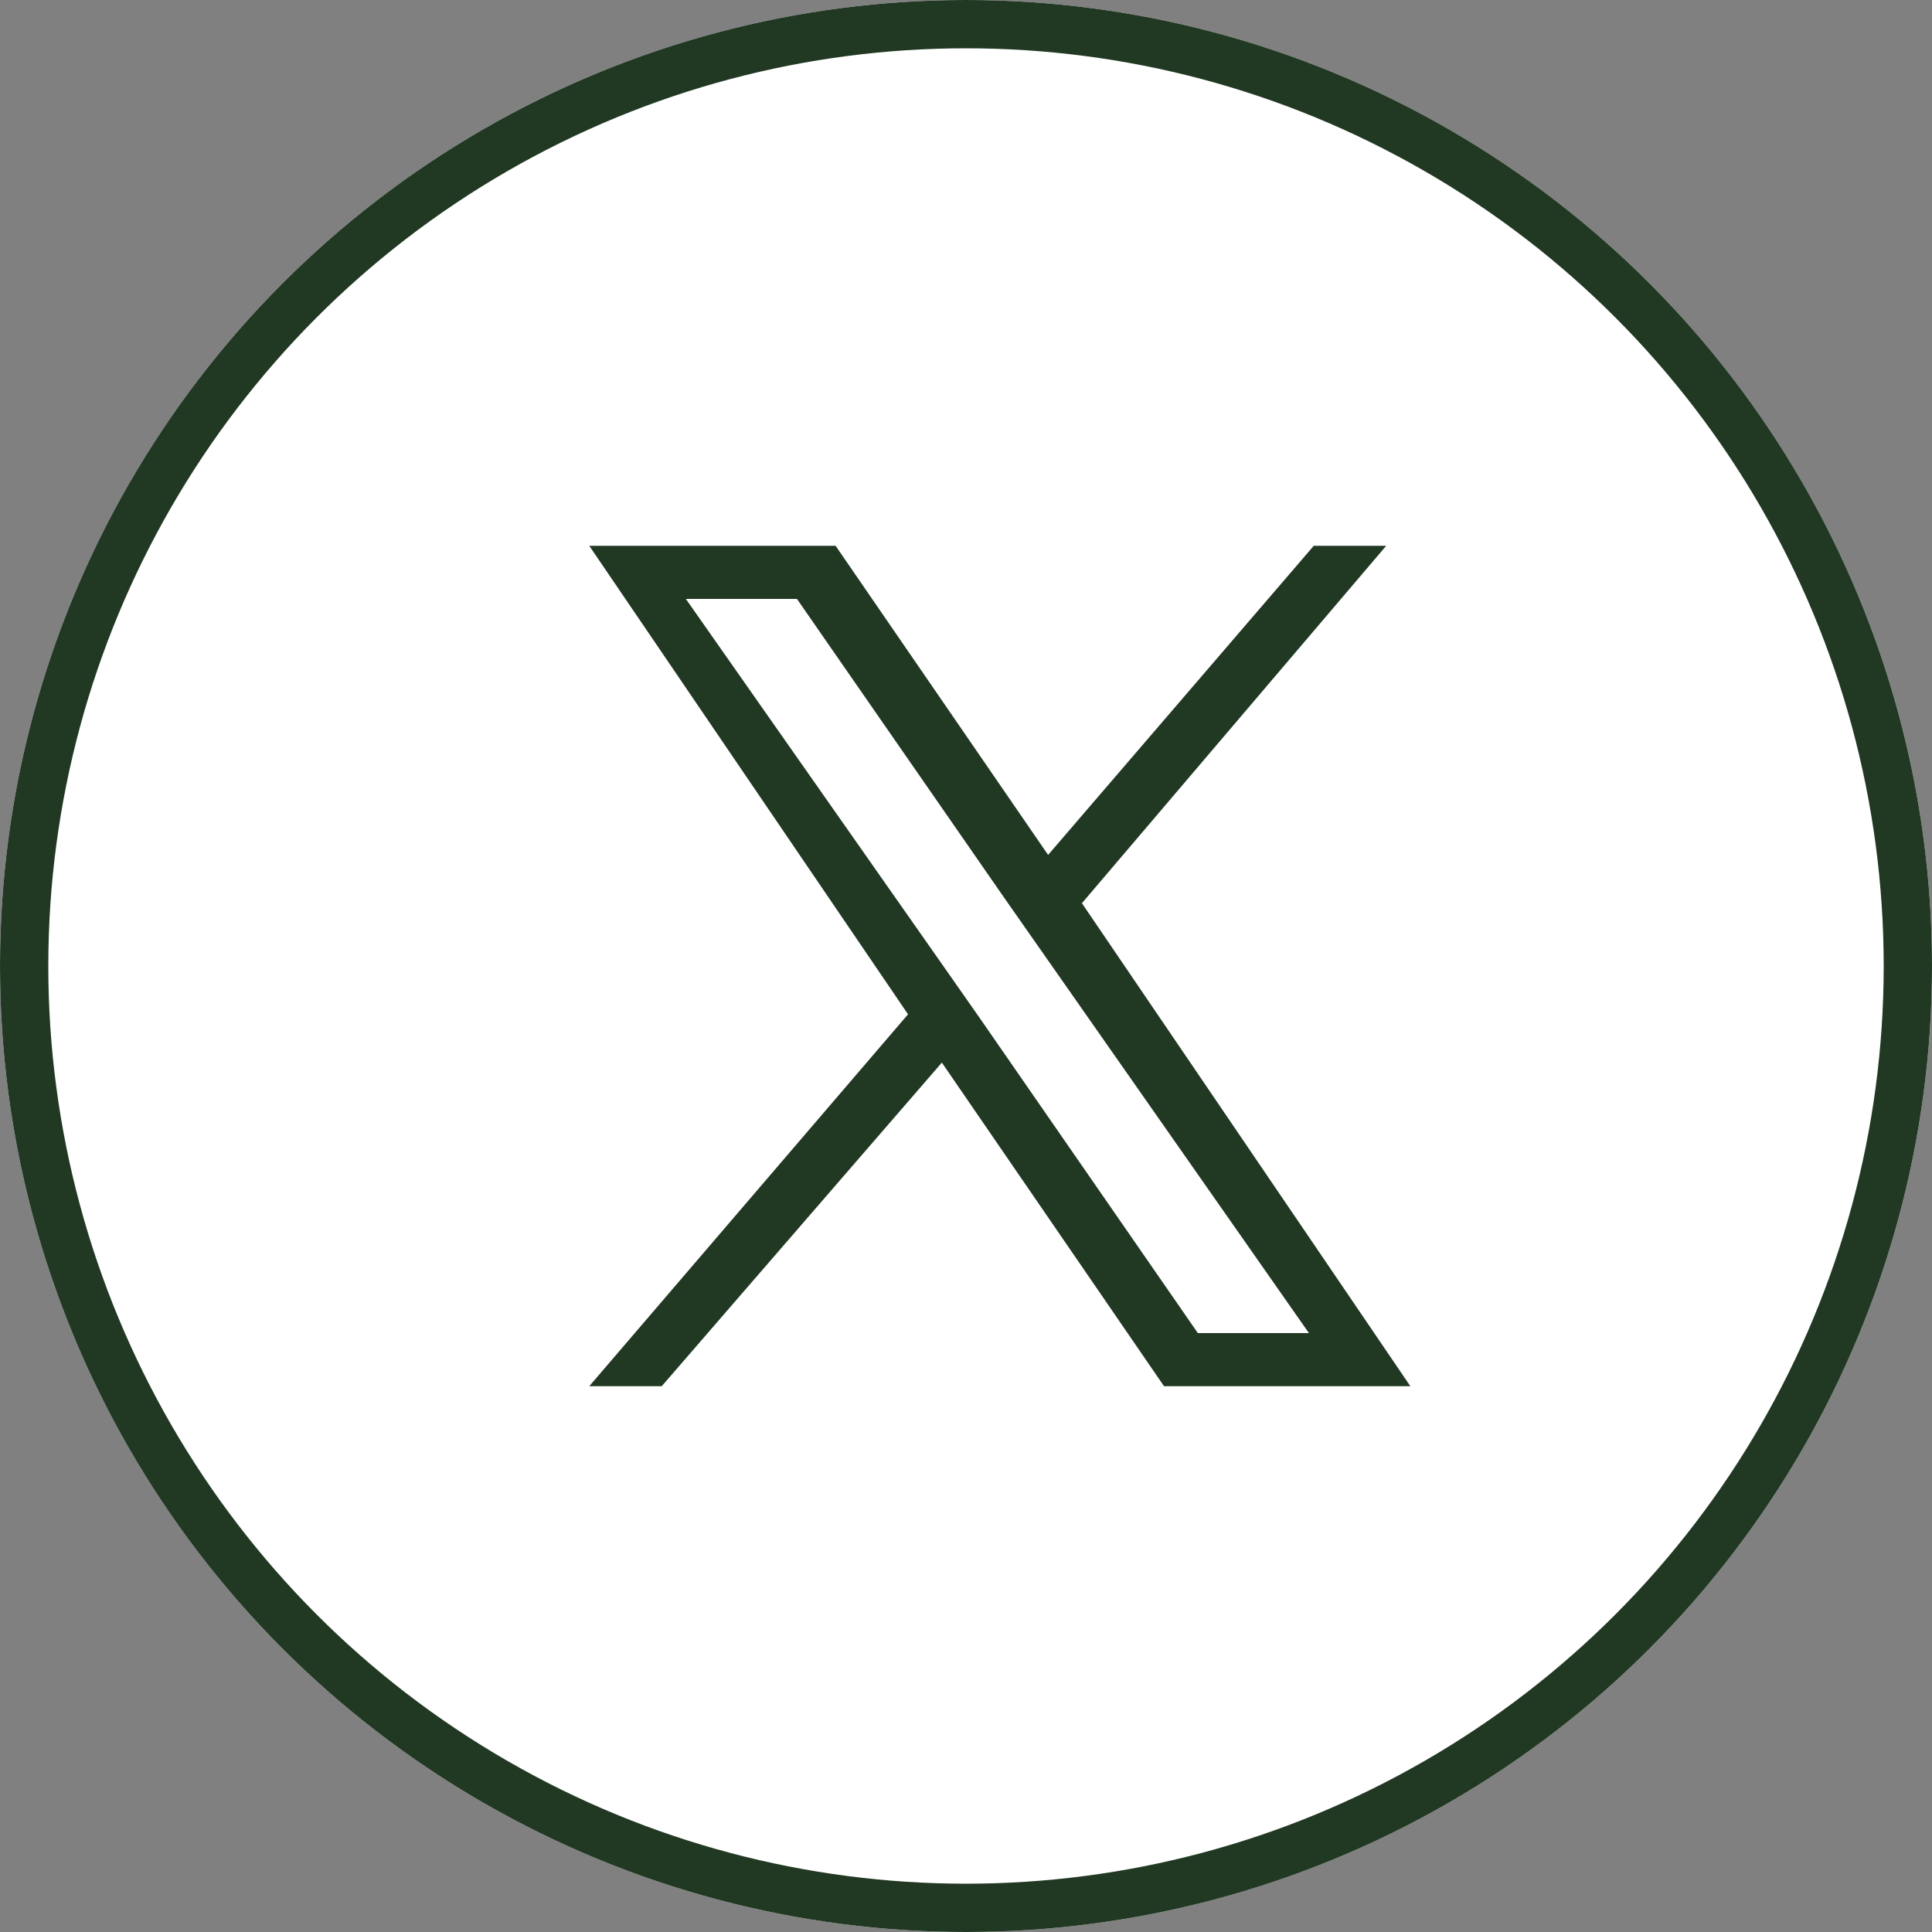
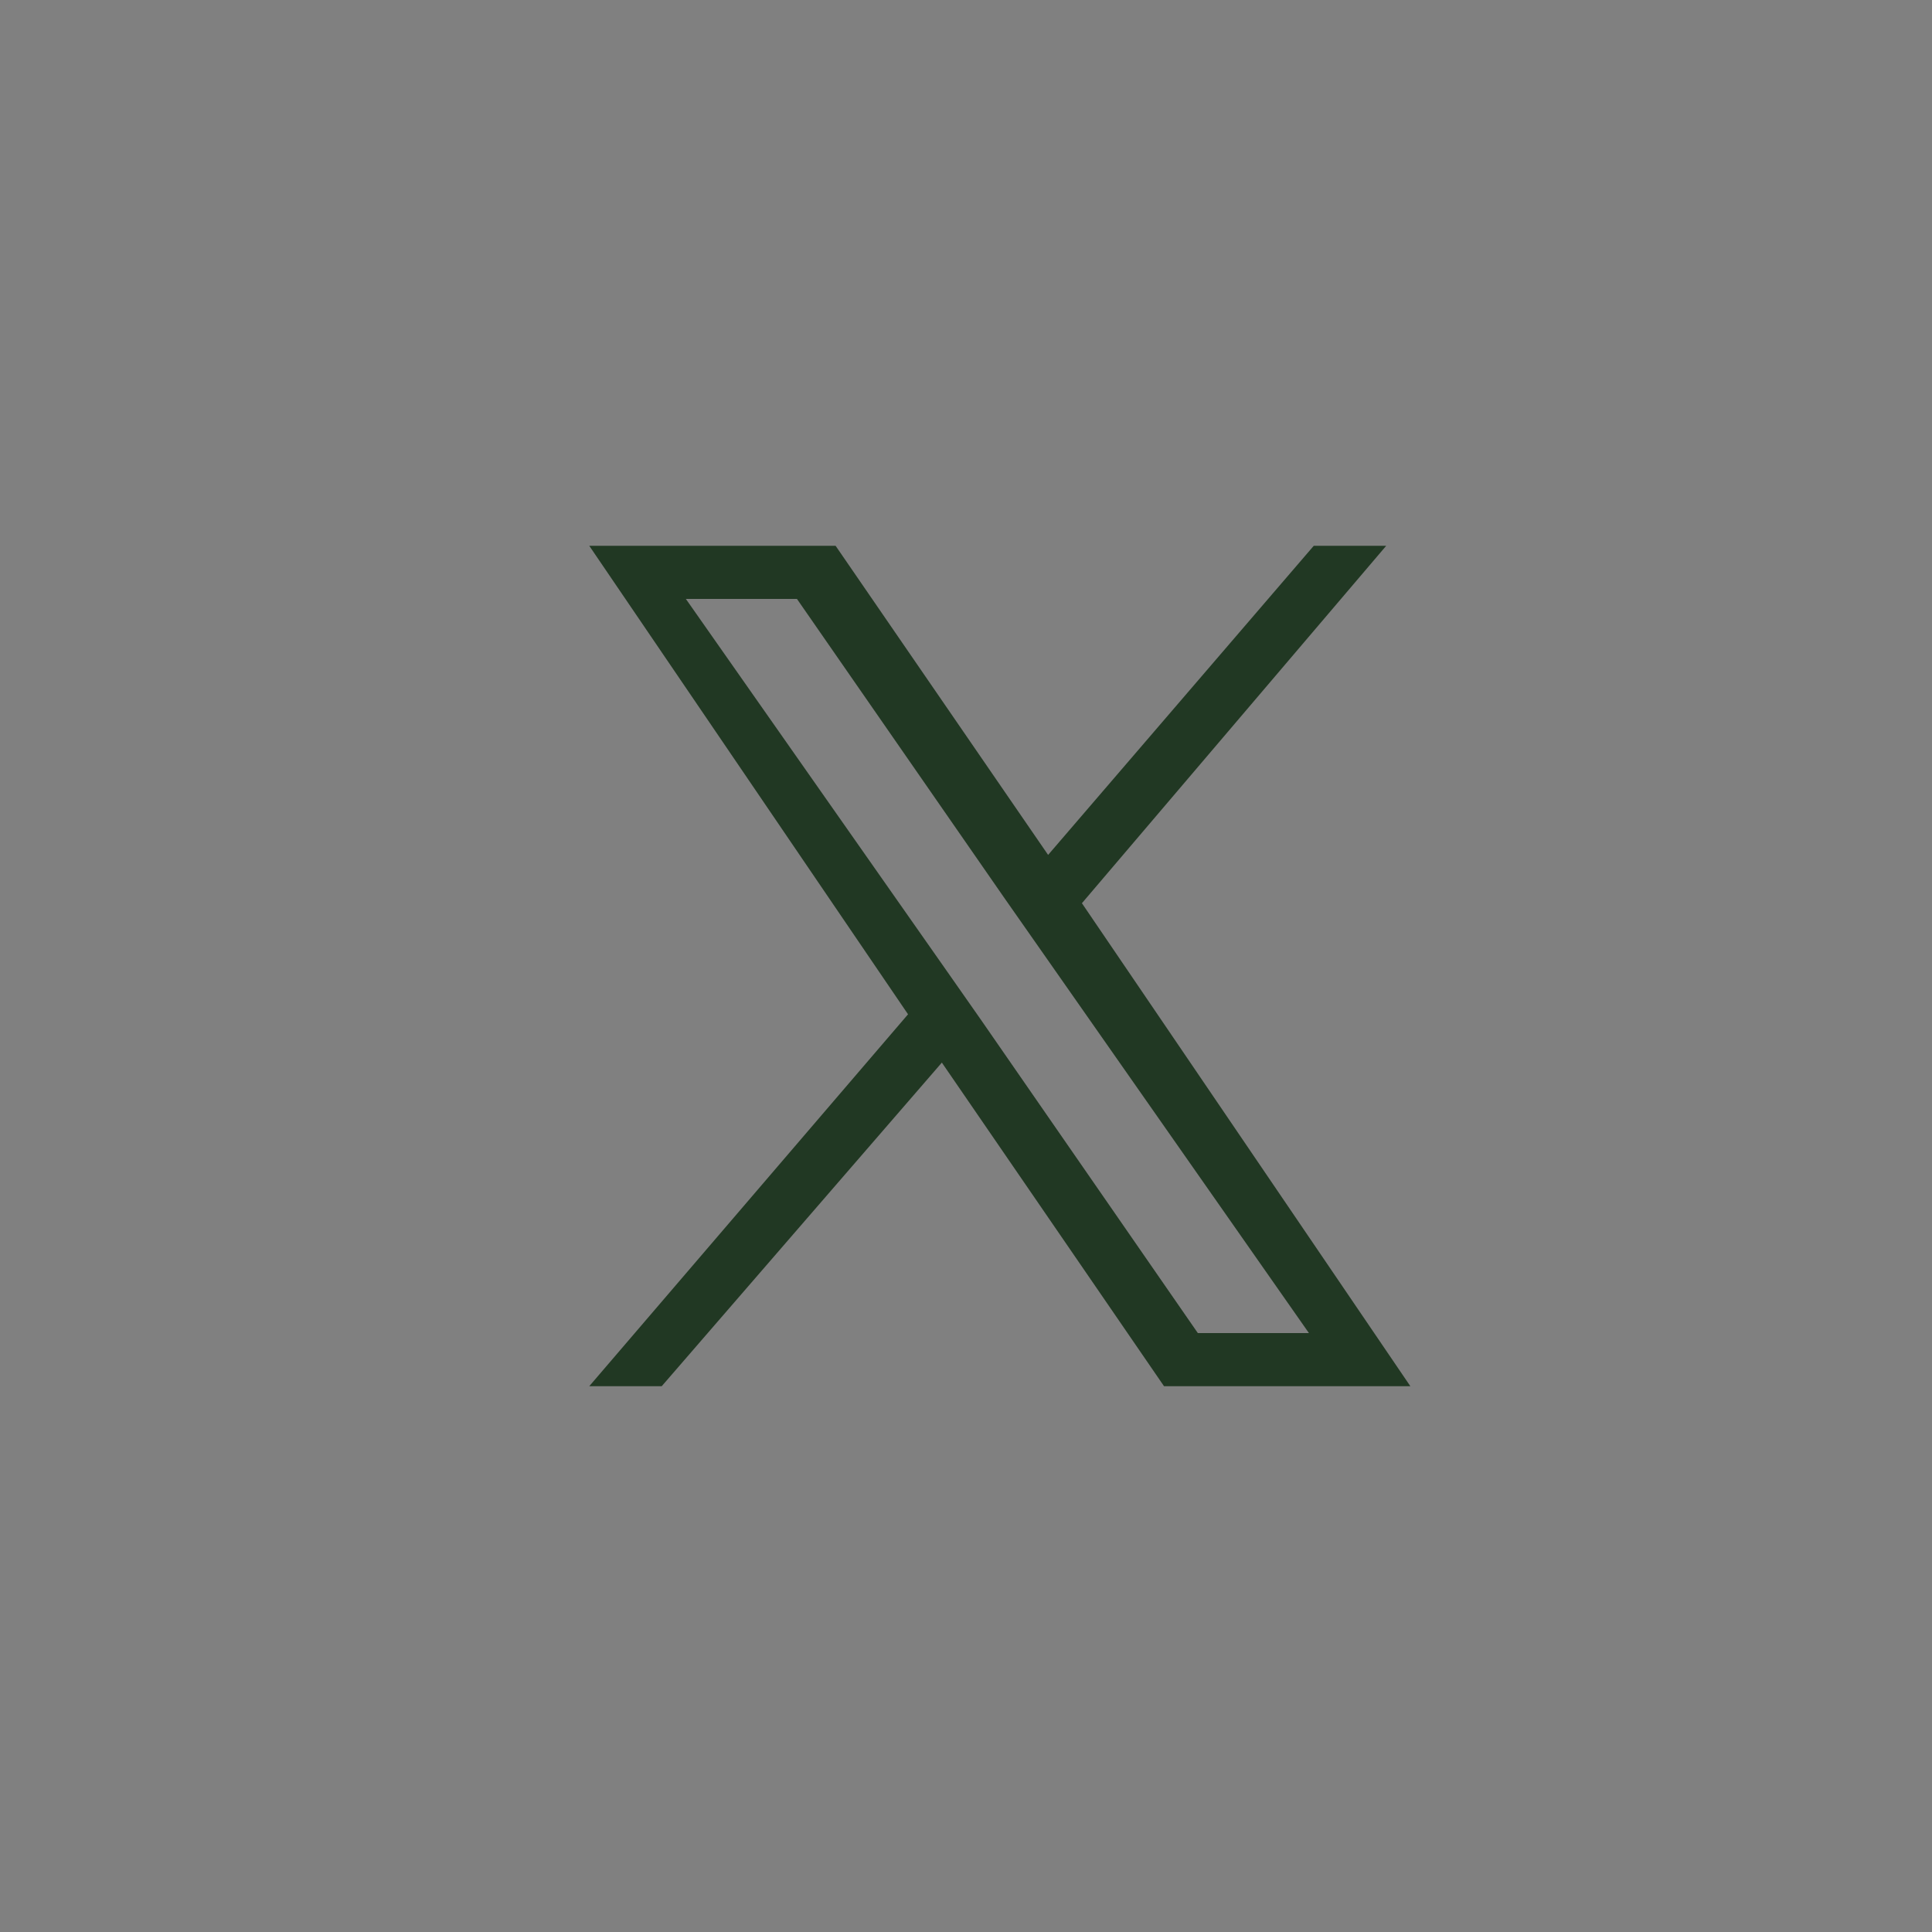
<svg xmlns="http://www.w3.org/2000/svg" version="1.1" id="Layer_1" x="0px" y="0px" viewBox="0 0 40 40" style="enable-background:new 0 0 40 40;" xml:space="preserve">
  <rect x="0" y="0" width="40" height="40" fill="#808080" stroke="none" />
  <style type="text/css">
	.st0{fill:#FFFFFF;}
	.st1{fill:none;stroke:#213823;}
	.st2{fill:#213823;}
</style>
-   <circle class="st0" cx="20" cy="20" r="20" />
-   <circle class="st1" cx="20" cy="20" r="19.5" />
  <path class="st2" d="M22.4,18.7l6.3-7.4h-1.5l-5.5,6.4l-4.4-6.4h-5.1l6.6,9.7l-6.6,7.7h1.5l5.8-6.7l4.6,6.7h5.1L22.4,18.7L22.4,18.7  z M20.3,21.1l-0.7-1l-5.4-7.7h2.3l4.3,6.2l0.7,1l5.6,8h-2.3L20.3,21.1L20.3,21.1z" />
</svg>